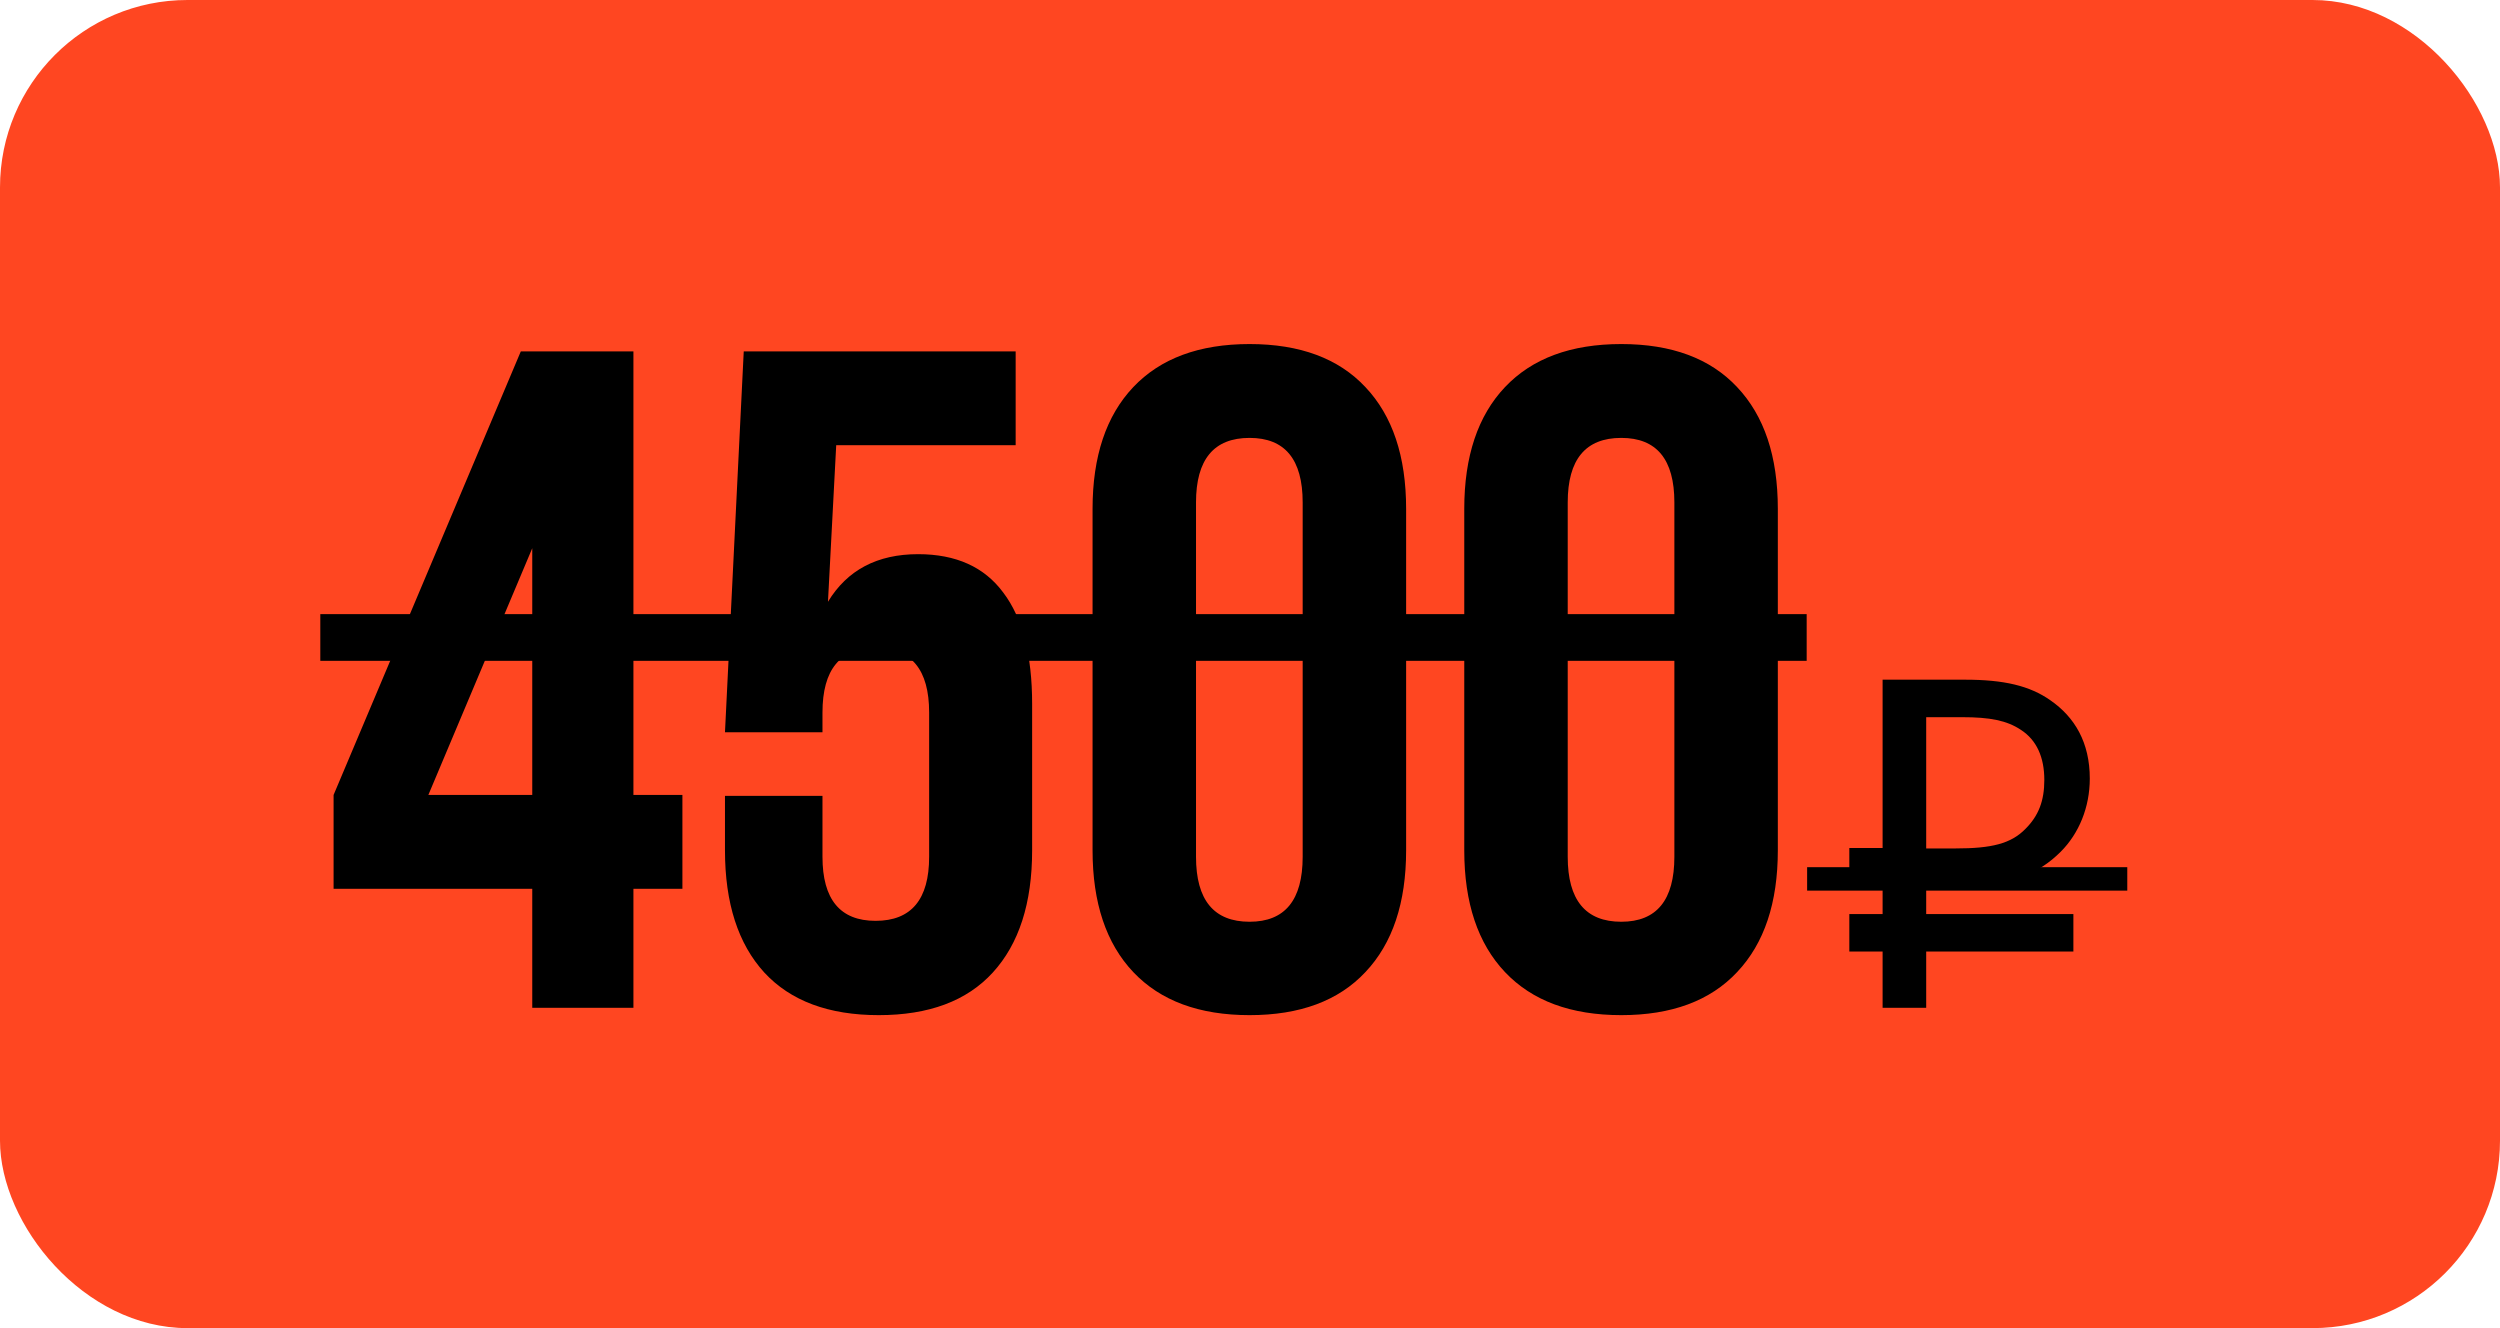
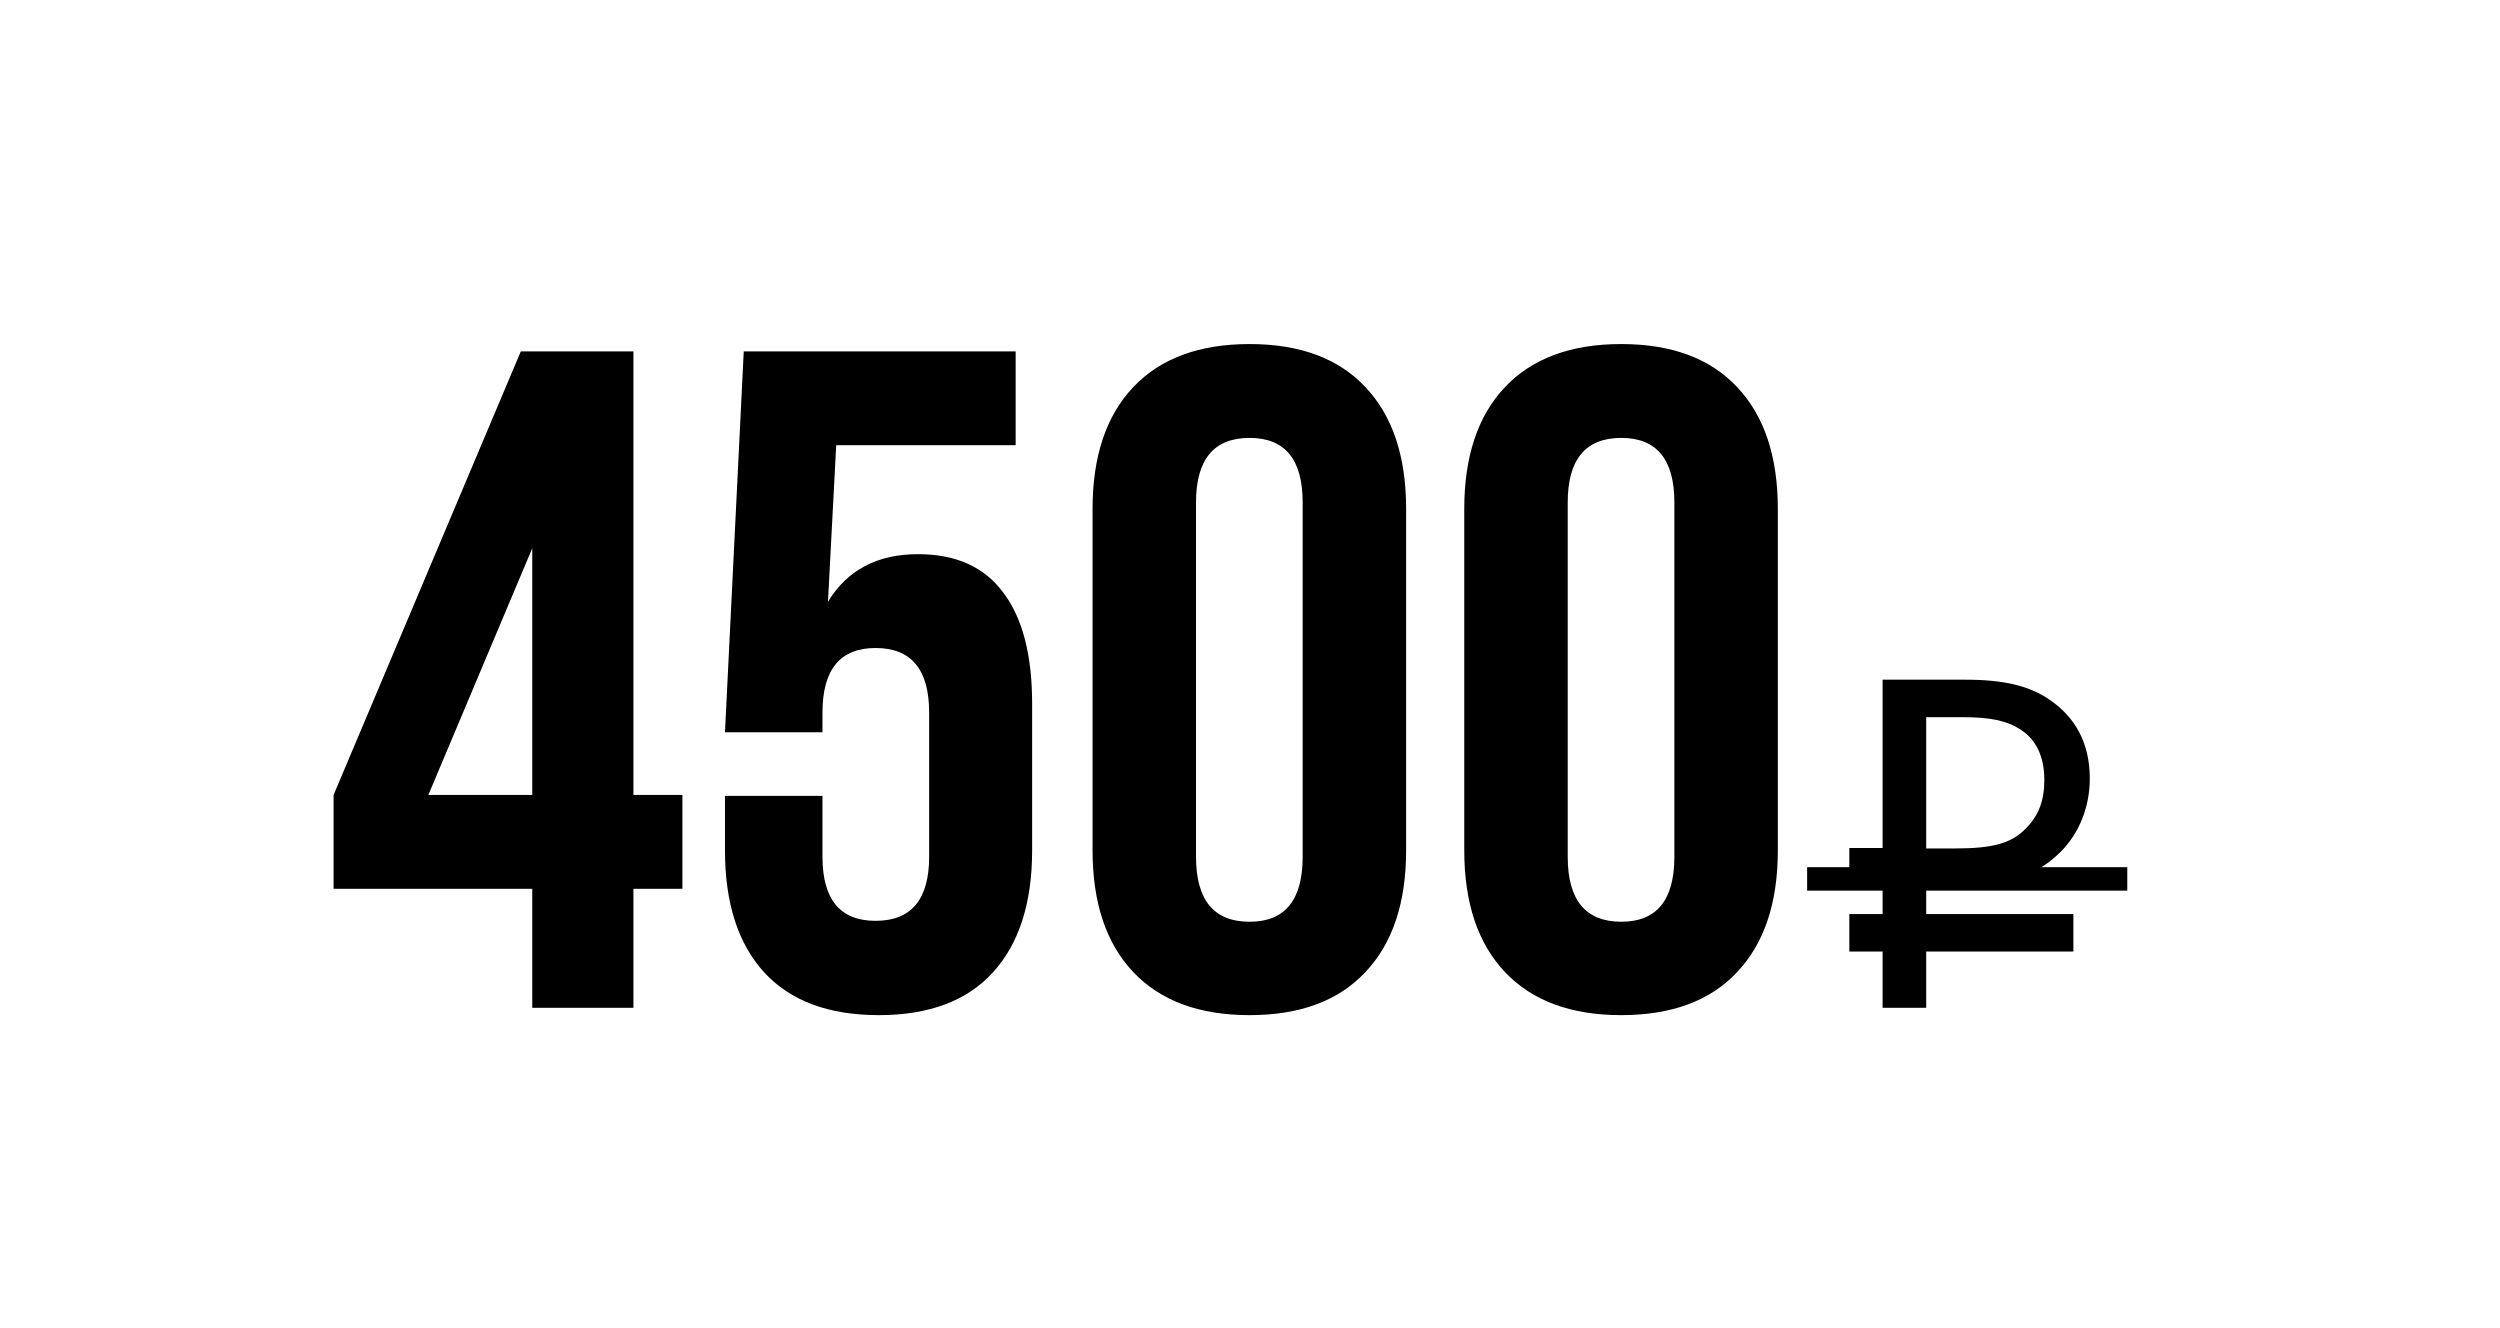
<svg xmlns="http://www.w3.org/2000/svg" width="320" height="170" viewBox="0 0 320 170" fill="none">
-   <rect width="320" height="170" rx="24" fill="#FF4621" />
  <path d="M42.699 113.766V101.754L66.664 44.977H81.078V101.754H87.348V113.766H81.078V129H68.129V113.766H42.699ZM54.828 101.754H68.129V70.172L54.828 101.754ZM92.797 108.844V101.871H105.277V109.664C105.277 115.133 107.543 117.867 112.074 117.867C116.645 117.867 118.93 115.133 118.93 109.664V91.207C118.93 85.699 116.645 82.945 112.074 82.945C107.543 82.945 105.277 85.699 105.277 91.207V93.727H92.797L95.199 44.977H130.004V56.988H107.035L105.98 77.027C108.441 72.965 112.289 70.934 117.523 70.934C122.367 70.934 126 72.574 128.422 75.856C130.883 79.098 132.113 83.844 132.113 90.094V108.844C132.113 115.602 130.434 120.816 127.074 124.488C123.754 128.121 118.891 129.938 112.484 129.938C106.078 129.938 101.195 128.121 97.836 124.488C94.477 120.816 92.797 115.602 92.797 108.844ZM139.848 108.844V65.133C139.848 58.414 141.586 53.219 145.062 49.547C148.539 45.875 153.5 44.039 159.945 44.039C166.391 44.039 171.332 45.875 174.77 49.547C178.246 53.219 179.984 58.414 179.984 65.133V108.844C179.984 115.562 178.246 120.758 174.77 124.43C171.332 128.102 166.391 129.938 159.945 129.938C153.5 129.938 148.539 128.102 145.062 124.43C141.586 120.758 139.848 115.562 139.848 108.844ZM153.09 109.664C153.09 115.211 155.375 117.984 159.945 117.984C164.477 117.984 166.742 115.211 166.742 109.664V64.312C166.742 58.805 164.477 56.051 159.945 56.051C155.375 56.051 153.09 58.805 153.09 64.312V109.664ZM187.426 108.844V65.133C187.426 58.414 189.164 53.219 192.641 49.547C196.117 45.875 201.078 44.039 207.523 44.039C213.969 44.039 218.91 45.875 222.348 49.547C225.824 53.219 227.562 58.414 227.562 65.133V108.844C227.562 115.562 225.824 120.758 222.348 124.43C218.91 128.102 213.969 129.938 207.523 129.938C201.078 129.938 196.117 128.102 192.641 124.43C189.164 120.758 187.426 115.562 187.426 108.844ZM200.668 109.664C200.668 115.211 202.953 117.984 207.523 117.984C212.055 117.984 214.32 115.211 214.32 109.664V64.312C214.32 58.805 212.055 56.051 207.523 56.051C202.953 56.051 200.668 58.805 200.668 64.312V109.664ZM236.713 113.34V108.54H240.973V87H251.533C256.513 87 259.813 87.78 262.453 89.64C265.573 91.8 267.493 95.04 267.493 99.66C267.493 103.32 266.113 106.68 263.773 109.02C260.893 111.9 257.293 113.34 251.293 113.34H246.553V117H265.393V121.8H246.553V129H240.973V121.8H236.713V117H240.973V113.34H236.713ZM261.673 99.84C261.673 96.96 260.713 94.74 258.673 93.42C256.873 92.22 254.713 91.8 251.173 91.8H246.553V108.6H250.333C254.893 108.6 257.413 108 259.273 106.08C260.953 104.4 261.673 102.48 261.673 99.84Z" fill="black" />
-   <path d="M41 78.609H231.254V84.586H41V78.609Z" fill="black" />
  <path d="M231.312 111H272.292V114H231.312V111Z" fill="black" />
</svg>